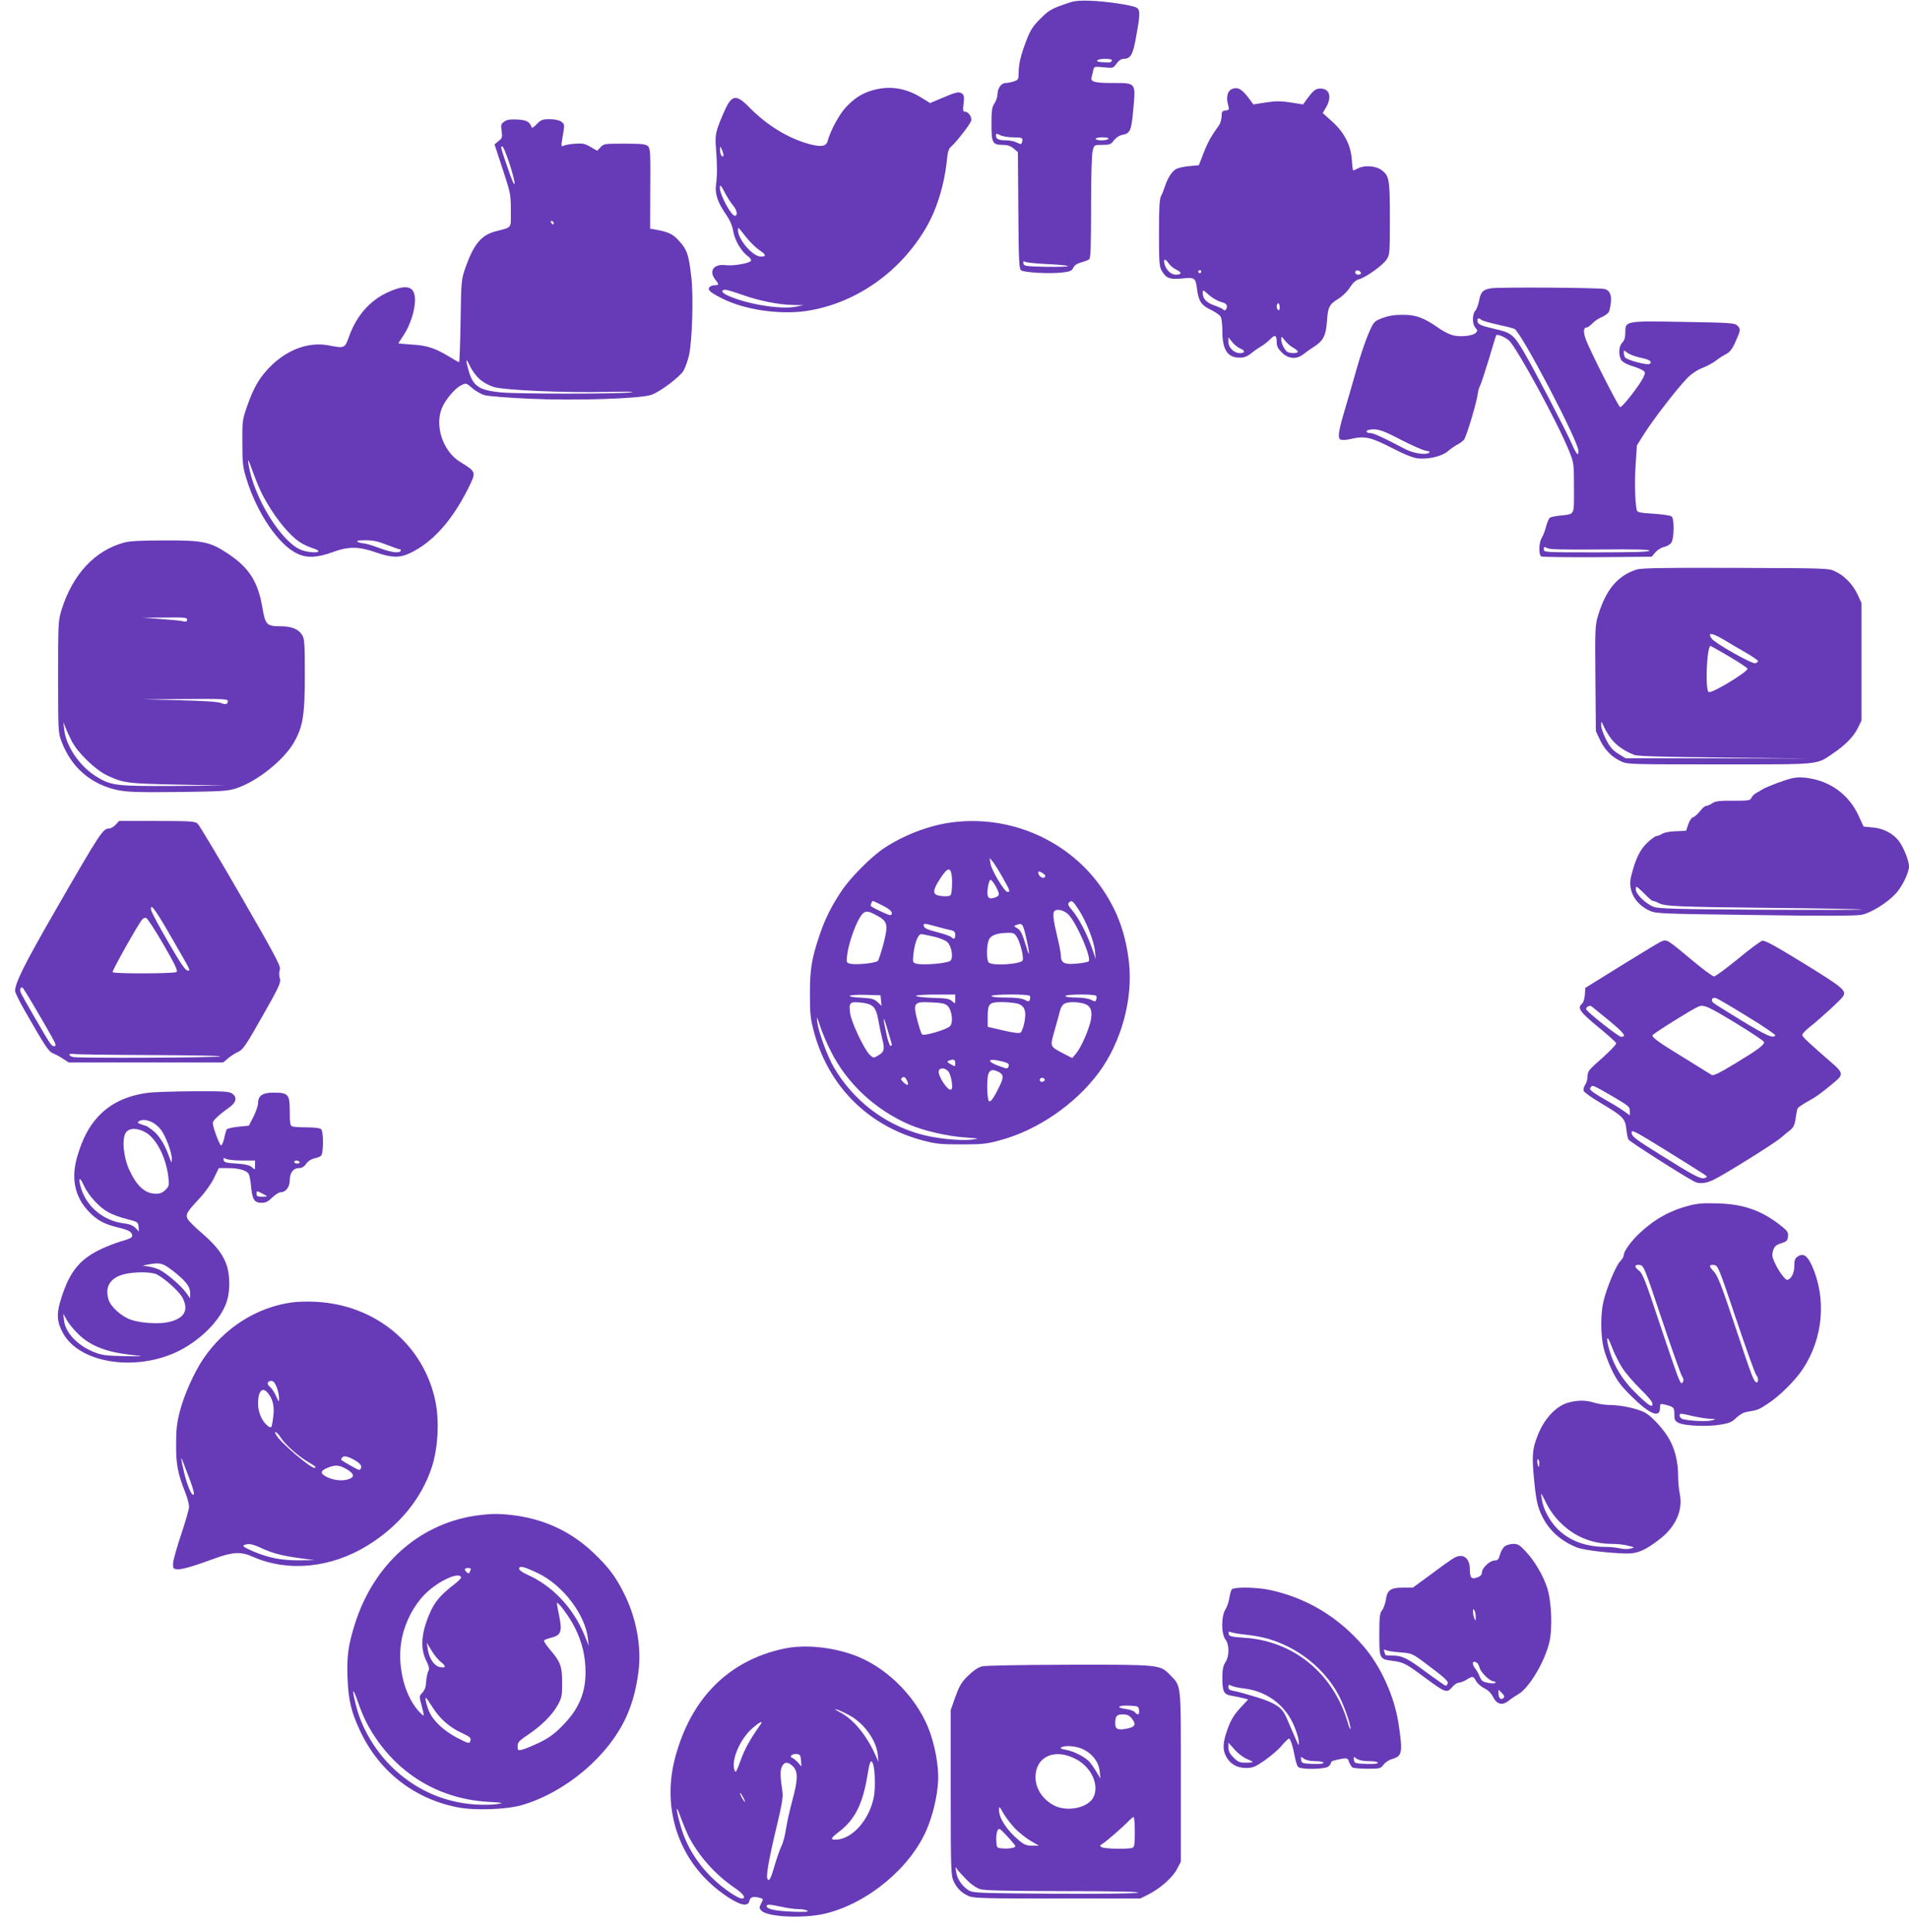
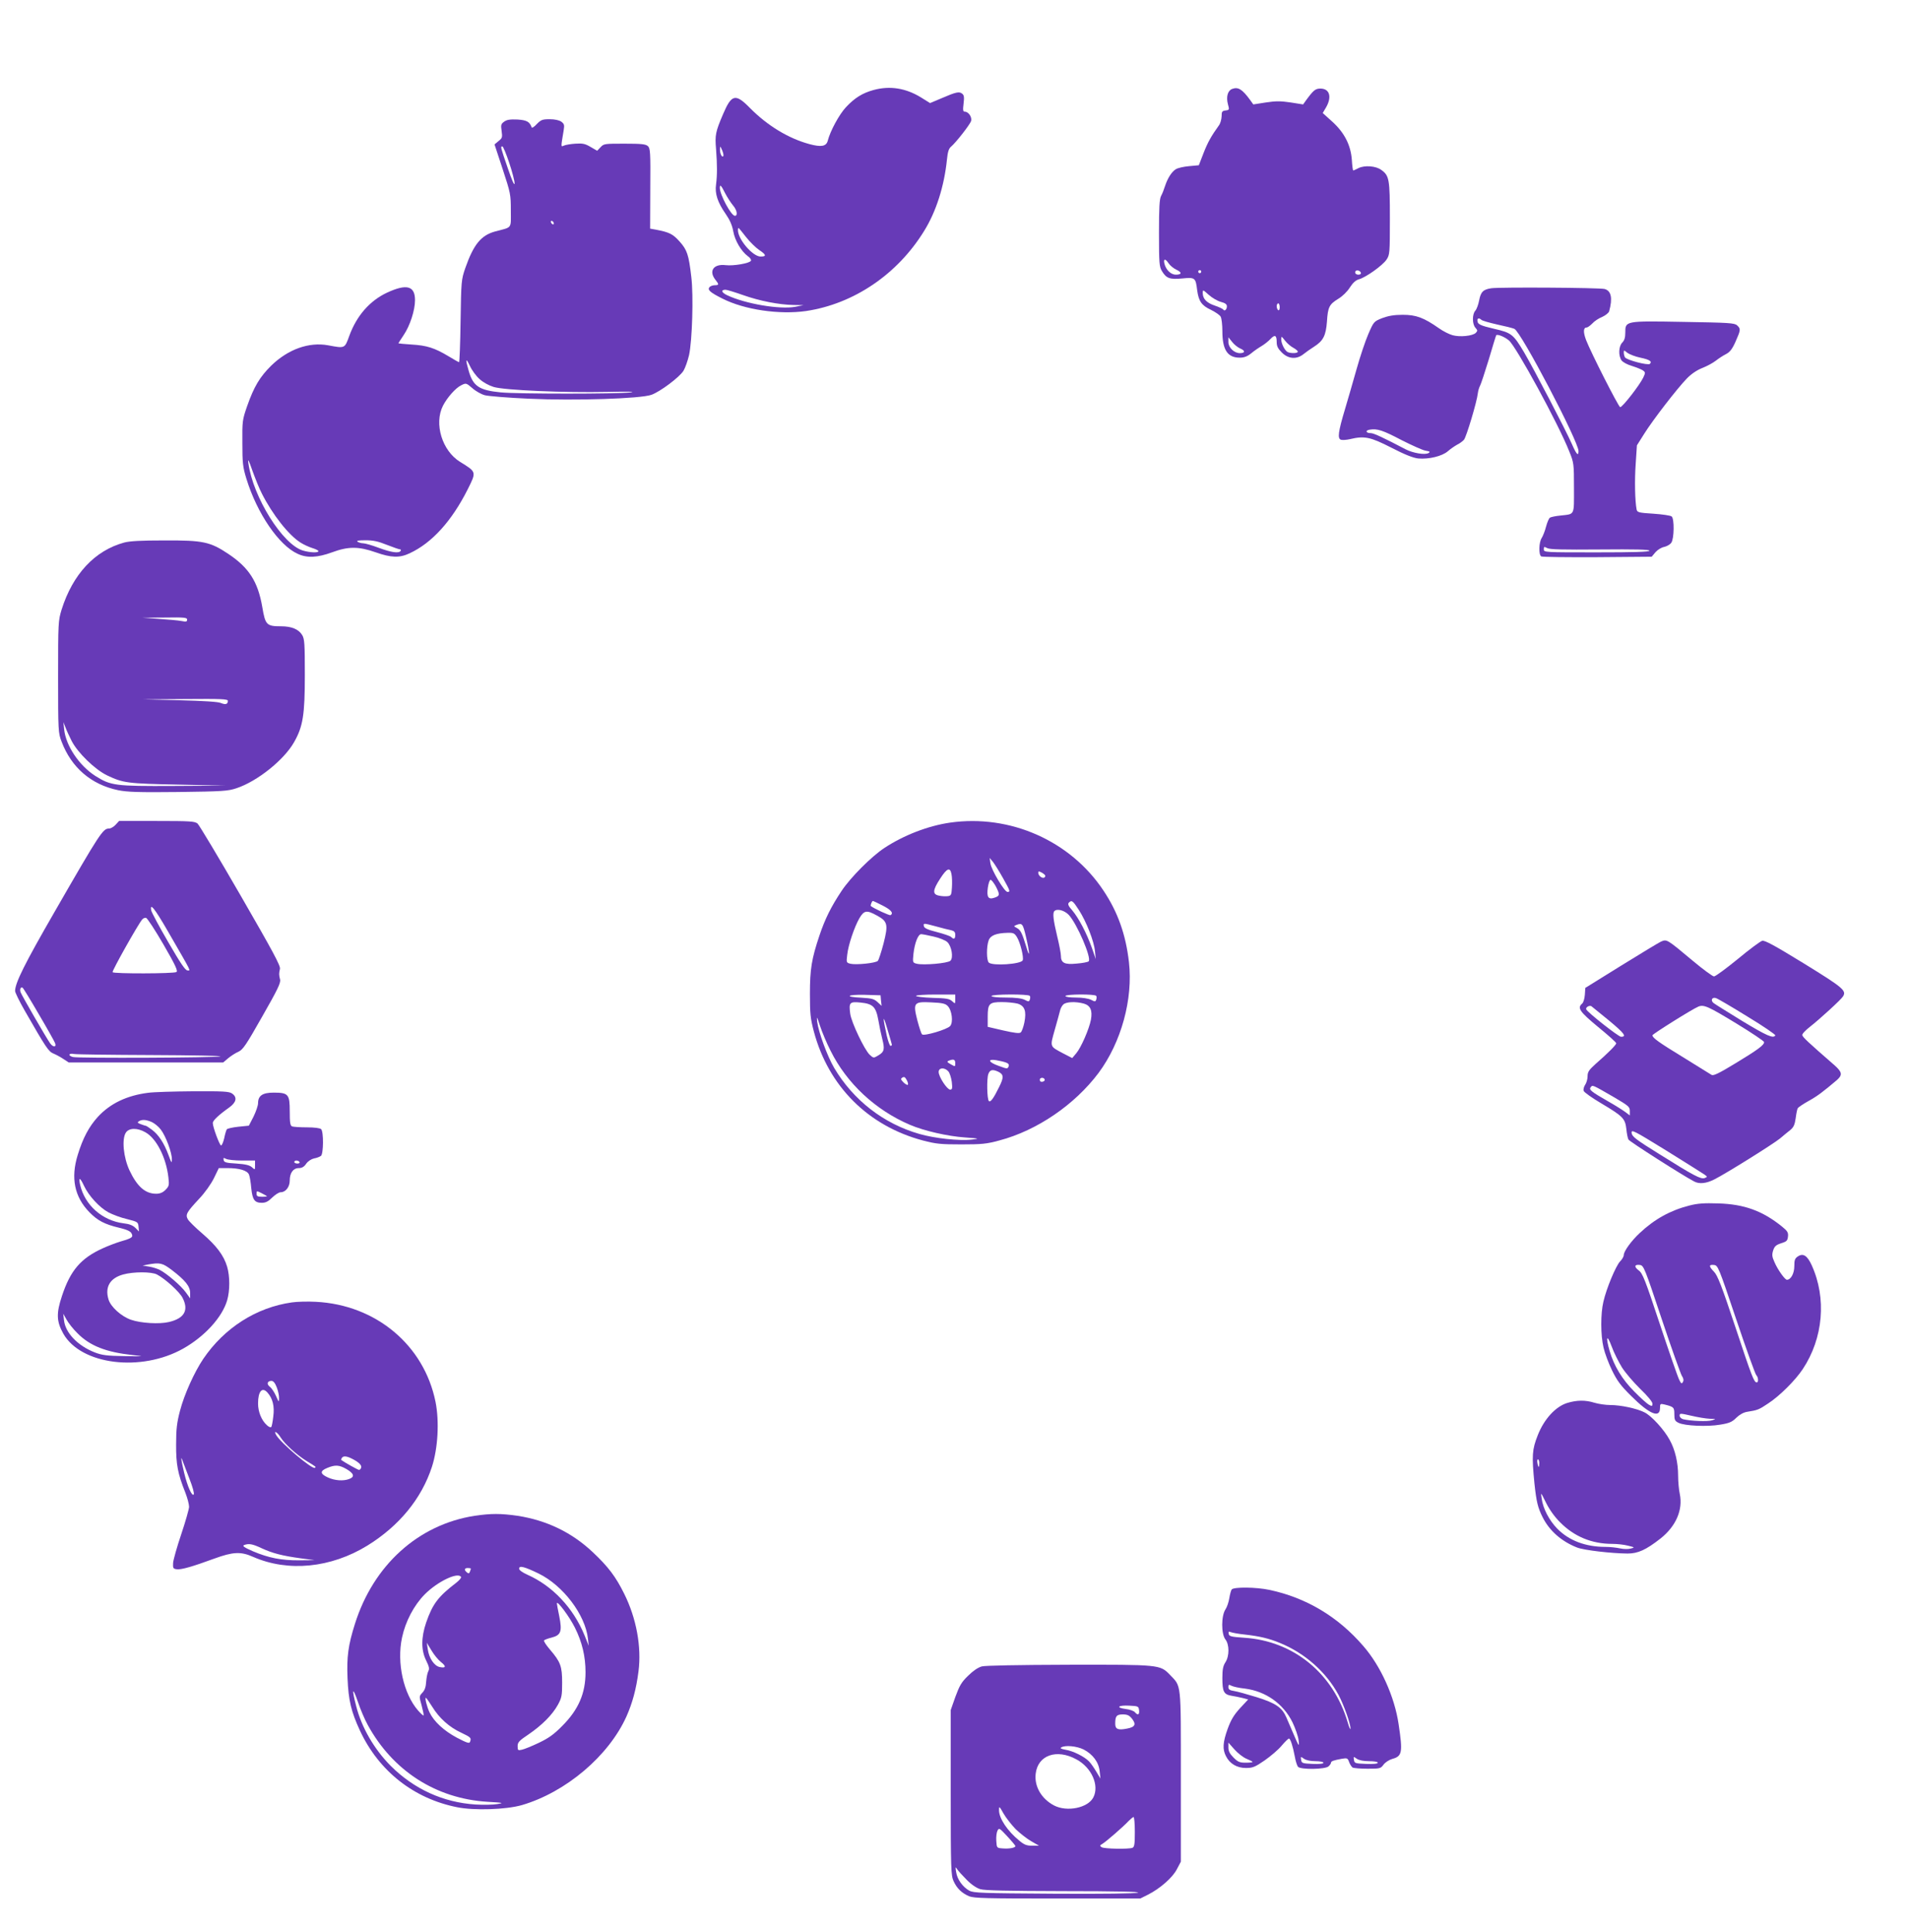
<svg xmlns="http://www.w3.org/2000/svg" version="1.0" width="1265pt" height="1280pt" viewBox="0 0 1265 1280" preserveAspectRatio="xMidYMid meet">
  <g transform="translate(0,1280) scale(0.1,-0.1)" fill="#673ab7" stroke="none">
-     <path d="M7090 12784 c-122 -41 -137 -49 -196 -108 -50 -50 -66 -76 -92 -142 -38 -100 -51 -154 -52 -216 0 -43 -2 -47 -31 -57 -18 -6 -42 -11 -55 -11 -29 0 -54 -35 -54 -75 0 -16 -9 -43 -20 -60 -17 -25 -20 -47 -20 -137 0 -125 7 -138 75 -138 32 0 52 -7 72 -24 l28 -24 3 -385 c2 -330 5 -387 18 -398 18 -15 198 -25 279 -14 46 5 58 11 67 31 8 16 25 28 52 35 23 6 47 16 54 21 9 8 12 90 12 347 0 202 4 351 11 374 10 37 10 37 64 37 49 0 57 3 76 30 14 18 35 32 55 36 54 10 61 27 74 172 16 177 19 172 -140 172 -120 0 -146 8 -136 41 2 8 7 26 10 42 6 27 7 27 70 21 62 -6 63 -6 85 25 14 19 31 31 46 31 47 0 63 28 84 150 27 146 27 176 1 190 -29 16 -203 42 -305 45 -61 3 -104 -1 -135 -11z m278 -386 c-3 -7 -12 -13 -21 -12 -9 0 -30 1 -47 2 -51 3 -33 22 21 22 36 0 49 -4 47 -12z m-657 -508 c63 0 69 -3 62 -30 -5 -18 -7 -18 -34 -5 -15 8 -46 15 -68 15 -52 0 -71 8 -71 30 0 17 2 18 28 4 15 -7 52 -14 83 -14z m634 -10 c-3 -5 -24 -10 -46 -10 -21 0 -39 5 -39 10 0 6 21 10 46 10 27 0 43 -4 39 -10z m-403 -830 c69 -3 130 -9 134 -13 4 -4 -59 -6 -141 -5 -138 3 -150 5 -153 22 -3 15 0 17 14 10 11 -4 76 -11 146 -14z" />
    <path d="M5790 12204 c-74 -20 -126 -52 -184 -114 -45 -48 -105 -159 -121 -223 -10 -37 -43 -43 -121 -22 -140 38 -278 122 -394 239 -96 98 -122 92 -178 -39 -51 -119 -55 -140 -47 -234 8 -105 8 -171 0 -233 -9 -60 10 -119 64 -196 27 -39 43 -75 50 -115 11 -62 53 -132 97 -165 15 -10 24 -24 20 -30 -10 -17 -115 -35 -167 -29 -80 10 -114 -38 -69 -96 26 -32 25 -37 -4 -37 -13 0 -29 -6 -35 -13 -14 -18 5 -35 87 -76 147 -74 376 -107 553 -82 316 47 606 243 783 531 80 129 133 297 151 473 5 50 12 73 27 85 34 29 125 146 133 170 7 26 -17 62 -42 62 -12 0 -13 11 -8 53 5 42 4 56 -9 66 -19 16 -40 12 -137 -30 l-76 -32 -61 38 c-100 61 -204 78 -312 49z m-997 -438 c-8 -13 -23 16 -22 44 1 24 1 24 14 -5 7 -16 11 -34 8 -39z m12 -246 c14 -27 38 -64 53 -82 26 -30 32 -68 12 -68 -25 0 -100 140 -100 185 0 26 9 17 35 -35z m138 -290 c26 -33 65 -71 87 -86 48 -32 51 -44 10 -44 -52 0 -150 114 -150 175 0 8 2 15 3 15 2 0 25 -27 50 -60z m-20 -385 c110 -39 237 -64 336 -66 l66 -1 -55 -11 c-104 -19 -332 20 -452 77 -38 18 -42 36 -10 36 9 0 61 -16 115 -35z" />
    <path d="M8163 12210 c-28 -12 -39 -53 -26 -101 10 -36 9 -38 -16 -41 -23 -3 -26 -8 -26 -39 -1 -20 -8 -47 -18 -60 -51 -71 -74 -112 -102 -184 l-31 -80 -65 -6 c-35 -3 -74 -12 -87 -20 -28 -17 -55 -60 -72 -112 -7 -22 -18 -51 -26 -65 -11 -21 -14 -79 -14 -247 0 -200 2 -223 20 -252 29 -48 52 -56 136 -48 83 8 87 5 97 -78 10 -73 29 -101 91 -130 30 -15 60 -35 65 -46 6 -11 11 -54 11 -96 0 -123 34 -175 115 -175 29 0 50 8 75 28 19 16 51 38 70 49 20 12 46 33 59 47 29 31 41 25 41 -21 0 -27 8 -43 34 -69 43 -43 98 -47 143 -11 15 12 47 35 71 50 61 39 78 74 85 166 6 96 15 114 75 151 27 16 60 48 76 74 20 31 39 49 60 55 46 12 158 92 184 131 21 32 22 41 22 272 0 261 -4 284 -57 322 -36 27 -111 32 -151 12 -17 -9 -33 -16 -35 -16 -2 0 -7 32 -9 70 -7 99 -50 182 -131 255 l-62 56 23 39 c39 69 22 123 -38 123 -33 0 -46 -10 -95 -77 l-20 -28 -82 13 c-67 10 -99 10 -165 0 l-83 -13 -20 28 c-54 74 -81 90 -122 74z m-419 -1155 c9 -14 32 -33 51 -42 39 -18 37 -33 -4 -33 -32 0 -65 32 -75 73 -8 34 6 35 28 2z m216 -55 c0 -5 -4 -10 -10 -10 -5 0 -10 5 -10 10 0 6 5 10 10 10 6 0 10 -4 10 -10z m1058 -7 c2 -8 -5 -13 -17 -13 -12 0 -21 6 -21 16 0 18 31 15 38 -3z m-929 -193 c30 -8 41 -16 41 -30 0 -21 -16 -35 -24 -21 -4 5 -29 17 -56 26 -54 18 -80 45 -80 83 0 24 1 23 39 -11 22 -20 58 -41 80 -47z m391 -36 c0 -14 -4 -23 -10 -19 -5 3 -10 15 -10 26 0 10 5 19 10 19 6 0 10 -12 10 -26z m91 -269 c16 -9 29 -20 29 -25 0 -11 -40 -13 -65 -4 -20 8 -45 56 -45 86 0 22 2 21 26 -10 14 -18 39 -39 55 -47z m-351 -5 c33 -14 31 -30 -4 -30 -38 0 -76 37 -76 73 l0 32 25 -31 c13 -17 38 -37 55 -44z" />
    <path d="M3341 11994 c-21 -15 -23 -22 -17 -62 6 -42 4 -48 -21 -67 l-26 -22 54 -164 c52 -158 54 -168 54 -274 0 -124 12 -108 -105 -139 -93 -26 -142 -86 -197 -243 -26 -76 -27 -85 -31 -350 -2 -150 -7 -273 -10 -273 -3 0 -35 18 -71 40 -92 55 -143 71 -243 77 -49 3 -88 7 -88 8 0 2 16 26 35 55 42 62 75 164 75 231 0 95 -55 110 -185 50 -115 -54 -202 -153 -251 -288 -30 -83 -28 -82 -140 -61 -127 23 -265 -26 -377 -135 -75 -74 -114 -139 -159 -267 -32 -92 -33 -100 -32 -245 0 -133 3 -160 27 -238 70 -228 215 -441 340 -497 62 -29 131 -25 227 10 108 40 176 40 290 0 102 -36 158 -38 225 -6 148 69 278 213 384 423 59 118 59 115 -51 183 -118 73 -173 252 -113 371 28 55 85 119 121 136 32 16 33 16 74 -19 22 -20 60 -41 83 -47 23 -6 155 -17 294 -23 300 -14 739 0 810 26 58 21 185 116 212 159 12 20 28 66 37 104 21 96 30 394 15 517 -17 149 -28 180 -78 236 -44 49 -67 61 -156 78 l-39 7 1 266 c2 243 0 266 -16 281 -15 13 -43 16 -154 16 -131 0 -138 0 -159 -23 l-23 -24 -43 25 c-37 22 -53 25 -101 22 -32 -2 -66 -8 -77 -13 -20 -9 -20 -13 -1 101 6 36 4 43 -16 58 -15 10 -44 16 -77 16 -48 0 -57 -4 -85 -32 -16 -18 -32 -28 -34 -22 -13 37 -32 48 -94 52 -49 2 -70 -1 -88 -14z m33 -272 c20 -59 36 -121 36 -137 -1 -19 -17 18 -45 100 -48 140 -50 145 -36 145 5 0 25 -48 45 -108z m296 -403 c0 -6 -4 -7 -10 -4 -5 3 -10 11 -10 16 0 6 5 7 10 4 6 -3 10 -11 10 -16z m-492 -1031 c24 -22 63 -43 93 -52 72 -22 472 -39 754 -33 128 3 193 2 155 -3 -94 -11 -748 -11 -862 0 -143 14 -183 41 -212 142 -23 79 -20 92 8 33 12 -27 41 -67 64 -87z m-1443 -758 c70 -139 178 -276 256 -325 20 -13 55 -29 77 -36 23 -7 42 -16 42 -21 0 -12 -56 -10 -103 4 -134 40 -330 353 -361 578 -5 35 2 23 27 -50 19 -52 46 -120 62 -150z m828 -340 c42 -16 80 -30 87 -30 6 0 8 -4 5 -10 -11 -18 -62 -11 -145 20 -45 17 -91 30 -103 30 -12 0 -29 5 -37 10 -11 7 5 10 52 10 51 0 84 -7 141 -30z" />
    <path d="M9882 10890 c-54 -8 -70 -24 -81 -83 -5 -26 -16 -56 -25 -66 -21 -23 -21 -89 1 -113 15 -17 15 -20 2 -34 -21 -20 -105 -29 -154 -15 -22 6 -62 26 -90 46 -101 71 -152 89 -240 89 -58 0 -96 -7 -136 -22 -55 -22 -56 -23 -92 -106 -20 -46 -55 -151 -78 -233 -23 -81 -57 -200 -76 -263 -46 -153 -51 -196 -27 -204 11 -3 37 -1 59 4 96 23 135 15 274 -56 91 -47 145 -68 179 -72 71 -6 157 15 195 47 18 16 46 35 62 44 17 8 37 23 46 33 16 19 86 252 92 309 2 17 9 39 15 50 6 11 32 90 58 175 25 85 47 157 49 159 9 8 56 -11 84 -35 48 -40 329 -555 400 -736 30 -74 31 -81 31 -241 0 -186 7 -172 -88 -183 -33 -3 -65 -10 -71 -14 -7 -4 -18 -30 -26 -59 -7 -29 -21 -63 -29 -76 -19 -29 -21 -111 -3 -122 6 -4 174 -6 372 -5 l360 3 25 30 c14 16 40 32 58 35 18 4 39 16 47 28 19 27 21 159 2 174 -7 6 -61 14 -120 18 -98 6 -108 9 -112 28 -11 57 -14 194 -6 303 l8 122 48 76 c56 90 218 300 283 367 29 30 66 55 101 69 31 12 72 34 91 49 19 15 50 35 68 44 25 13 41 33 63 83 34 77 35 84 10 107 -17 16 -55 18 -355 23 -389 7 -386 7 -386 -72 0 -32 -6 -51 -20 -65 -24 -24 -27 -86 -5 -118 9 -12 38 -28 69 -37 29 -9 61 -22 72 -29 18 -13 18 -16 3 -48 -25 -52 -140 -199 -153 -196 -12 4 -194 362 -226 445 -20 53 -18 83 4 83 7 0 23 12 37 26 13 15 43 35 66 44 22 10 43 27 46 37 24 87 14 136 -30 148 -35 9 -693 13 -751 5z m-66 -209 c5 -6 52 -19 104 -31 52 -11 104 -24 115 -29 44 -19 425 -746 425 -810 0 -37 -14 -22 -44 47 -38 87 -250 494 -317 608 -71 119 -83 129 -197 155 -94 22 -112 30 -112 57 0 14 12 16 26 3z m1054 -251 c62 -13 79 -25 63 -41 -12 -12 -153 25 -165 43 -4 7 -8 21 -8 31 0 18 1 18 24 -1 14 -10 52 -25 86 -32z m-1583 -546 c67 -34 138 -66 158 -70 31 -5 34 -8 21 -16 -24 -14 -104 0 -152 25 -143 75 -211 107 -230 107 -34 0 -39 18 -7 23 50 8 86 -4 210 -69z m1316 -725 c232 2 327 0 327 -8 0 -8 -103 -11 -350 -11 -345 0 -350 0 -350 20 0 18 2 19 23 8 17 -9 102 -11 350 -9z" />
    <path d="M823 9205 c-195 -53 -341 -210 -415 -445 -22 -73 -23 -85 -23 -445 0 -359 1 -372 23 -429 65 -172 196 -285 375 -322 58 -12 136 -15 397 -12 298 4 330 6 387 25 139 46 315 188 381 304 60 105 72 182 72 447 0 203 -2 238 -17 263 -23 39 -70 59 -140 59 -97 0 -105 9 -125 128 -29 168 -88 260 -224 351 -121 81 -167 91 -423 90 -152 0 -231 -4 -268 -14z m417 -511 c0 -14 -7 -15 -37 -9 -21 4 -87 10 -148 14 l-110 8 148 1 c130 2 147 0 147 -14z m270 -538 c0 -23 -16 -27 -47 -14 -18 8 -117 14 -273 18 l-245 6 283 2 c240 2 282 0 282 -12z m-1035 -266 c40 -78 154 -189 235 -228 108 -51 134 -54 470 -61 l315 -7 -347 -2 c-385 -2 -414 2 -517 67 -107 69 -195 200 -206 309 l-5 47 14 -35 c7 -20 26 -60 41 -90z" />
-     <path d="M10845 9026 c-125 -40 -203 -132 -255 -303 -20 -67 -21 -86 -18 -419 l3 -349 26 -55 c31 -67 79 -116 139 -144 44 -21 57 -21 655 -21 682 0 638 -4 752 73 82 56 136 111 164 168 l24 49 0 390 0 390 -26 56 c-32 68 -87 124 -148 153 -45 21 -57 21 -661 23 -476 2 -624 -1 -655 -11z m728 -553 c42 -25 77 -49 77 -53 0 -5 -8 -11 -18 -15 -22 -6 -269 133 -290 164 -29 42 0 39 76 -5 42 -26 112 -66 155 -91z m-113 -24 c66 -39 120 -75 120 -80 0 -22 -234 -164 -257 -155 -25 10 -13 306 12 306 2 0 58 -32 125 -71z m-779 -550 c32 -40 92 -81 151 -102 23 -8 206 -13 598 -17 l565 -6 -611 1 -611 0 -49 30 c-38 24 -56 45 -81 94 -18 34 -33 77 -33 94 0 32 0 32 20 -12 11 -23 34 -61 51 -82z" />
-     <path d="M11875 7643 c-41 -8 -171 -57 -195 -73 -14 -9 -34 -20 -45 -26 -11 -6 -24 -20 -29 -30 -8 -18 -19 -20 -120 -20 -90 1 -117 -2 -139 -16 -14 -10 -33 -18 -41 -18 -8 0 -27 -16 -41 -35 -15 -19 -35 -37 -45 -40 -11 -3 -25 -24 -33 -48 l-14 -42 -68 -3 c-40 -1 -78 -8 -91 -17 -13 -8 -30 -15 -38 -15 -7 0 -35 -20 -61 -45 -47 -44 -77 -105 -106 -220 -24 -93 24 -184 121 -229 43 -20 71 -21 695 -29 452 -7 667 -6 708 1 65 12 174 80 232 144 40 44 85 137 85 177 0 37 -36 127 -67 168 -39 51 -103 84 -173 90 l-61 6 -34 74 c-58 126 -168 213 -303 242 -53 11 -99 13 -137 4z m-963 -780 c18 -18 36 -33 42 -33 6 0 23 -6 38 -14 41 -22 125 -25 758 -32 322 -3 587 -8 590 -11 3 -2 -299 -3 -670 -1 -559 3 -681 7 -712 19 -52 20 -118 84 -118 114 0 24 1 24 20 8 12 -10 35 -33 52 -50z" />
    <path d="M766 7335 c-13 -14 -32 -25 -43 -25 -41 0 -58 -25 -363 -555 -196 -340 -259 -466 -260 -521 0 -11 29 -70 64 -131 141 -246 158 -271 190 -284 17 -7 47 -23 66 -36 l35 -23 512 0 512 0 33 28 c18 15 49 35 68 43 30 14 51 45 158 234 101 177 123 222 118 244 -8 32 -8 40 -1 71 5 20 -47 116 -260 485 -146 253 -275 468 -286 478 -19 15 -48 17 -271 17 l-249 0 -23 -25z m346 -705 c165 -286 152 -260 130 -260 -14 0 -46 47 -127 187 -60 103 -111 198 -113 211 -10 54 24 11 110 -138z m-29 -88 c80 -138 97 -176 86 -183 -18 -11 -416 -12 -423 -1 -5 8 168 316 196 349 6 8 18 13 26 11 8 -2 60 -81 115 -176z m-825 -464 c56 -95 104 -181 107 -190 11 -28 -13 -29 -33 -1 -26 37 -186 314 -195 337 -8 20 0 39 13 31 4 -2 53 -82 108 -177z m746 -269 c264 -1 470 -5 456 -9 -29 -9 -944 -13 -977 -4 -35 10 -28 27 8 20 17 -3 248 -6 513 -7z" />
    <path d="M6295 7349 c-145 -21 -306 -83 -435 -168 -85 -56 -223 -194 -283 -284 -70 -105 -110 -186 -147 -296 -52 -155 -63 -223 -63 -386 0 -131 3 -163 26 -250 97 -363 359 -625 722 -722 88 -23 119 -26 255 -26 135 0 168 3 252 26 250 66 500 237 658 448 150 202 229 489 201 734 -21 183 -74 332 -169 474 -219 330 -619 507 -1017 450z m350 -365 c50 -89 51 -94 31 -94 -20 0 -107 146 -113 189 l-5 36 21 -25 c11 -14 41 -61 66 -106z m-340 24 c4 -18 5 -58 3 -88 -3 -49 -5 -55 -27 -58 -13 -2 -39 -1 -57 3 -46 8 -45 35 6 113 45 70 66 78 75 30z m620 -7 c3 -5 1 -13 -5 -16 -14 -8 -40 13 -40 32 0 10 4 11 19 3 11 -5 22 -14 26 -19z m-327 -73 c29 -56 28 -64 -7 -76 -42 -15 -54 3 -45 67 4 28 12 51 18 51 6 0 21 -19 34 -42z m-748 -129 c55 -28 73 -50 51 -63 -6 -4 -108 43 -130 60 -5 4 7 34 13 34 3 0 33 -14 66 -31z m1300 -30 c49 -77 100 -206 106 -273 l5 -51 -26 75 c-34 96 -87 197 -130 248 -26 29 -31 42 -22 51 19 19 26 13 67 -50z m-68 -31 c55 -59 153 -287 132 -308 -5 -5 -41 -12 -80 -15 -80 -8 -104 4 -104 53 0 15 -11 73 -25 130 -25 104 -31 153 -18 165 18 18 66 5 95 -25z m-1272 -4 c72 -39 77 -59 45 -185 -15 -57 -32 -109 -38 -116 -15 -15 -144 -28 -182 -19 -27 7 -27 9 -21 59 7 66 48 186 81 243 31 52 48 55 115 18z m394 -73 c39 -11 83 -22 99 -25 20 -5 27 -12 27 -31 0 -27 -9 -32 -27 -14 -7 7 -49 21 -95 33 -60 15 -84 26 -86 39 -4 21 -4 21 82 -2z m595 -70 c25 -107 26 -149 2 -66 -28 92 -38 113 -63 126 -22 12 -22 12 -3 20 39 15 43 9 64 -80z m-60 -1 c22 -36 46 -133 38 -153 -10 -26 -201 -39 -225 -15 -15 15 -16 104 -1 146 12 34 50 49 127 51 37 1 45 -3 61 -29z m-552 4 c37 -8 78 -25 90 -36 29 -27 42 -104 21 -124 -17 -17 -178 -31 -223 -20 -27 7 -28 8 -22 66 8 72 31 130 51 130 8 0 45 -7 83 -16z m-349 -424 l4 -35 -27 25 c-23 21 -38 25 -106 29 -118 5 -97 22 24 19 l102 -3 3 -35z m492 8 c0 -31 0 -31 -21 -12 -17 16 -40 20 -130 22 -60 2 -109 8 -109 13 0 5 58 9 130 9 l130 0 0 -32z m494 23 c4 -5 3 -16 0 -25 -5 -14 -9 -14 -34 -1 -20 10 -60 15 -125 15 -57 0 -95 4 -95 10 0 13 247 14 254 1z m440 0 c4 -5 3 -16 0 -25 -5 -14 -9 -14 -34 -1 -18 9 -57 15 -100 15 -40 0 -70 4 -70 10 0 13 197 14 204 1z m-1479 -71 c16 -15 27 -42 35 -88 6 -37 18 -93 26 -125 18 -70 14 -87 -27 -111 -30 -18 -31 -18 -56 5 -35 33 -121 214 -129 271 -10 75 -4 82 67 75 43 -4 68 -12 84 -27z m495 4 c28 -28 38 -109 16 -133 -21 -23 -173 -68 -186 -55 -6 6 -19 47 -31 92 -30 118 -24 126 92 120 72 -3 94 -8 109 -24z m462 16 c48 -14 61 -49 46 -125 -6 -30 -17 -60 -24 -66 -10 -8 -40 -4 -116 13 l-103 24 0 66 c0 88 10 98 94 98 36 0 82 -5 103 -10z m440 0 c44 -13 58 -45 47 -107 -12 -62 -65 -184 -97 -222 l-27 -32 -60 31 c-90 48 -88 41 -56 155 16 55 31 112 35 127 3 15 13 34 22 42 18 18 81 21 136 6z m-1272 -272 c0 -5 -4 -8 -9 -8 -5 0 -16 30 -25 68 -28 126 -26 147 3 47 17 -55 30 -103 31 -107z m-406 -41 c107 -215 296 -392 525 -490 93 -40 249 -76 366 -84 96 -7 98 -8 45 -14 -81 -10 -247 8 -347 37 -238 68 -439 224 -566 439 -45 77 -103 235 -112 305 -4 40 -2 36 19 -28 13 -40 44 -114 70 -165z m826 -82 c0 -24 0 -24 -30 -7 -25 14 -27 18 -12 24 31 12 42 8 42 -17z m337 4 c15 -5 21 -14 17 -24 -8 -19 -8 -19 -68 3 -66 23 -75 47 -15 37 24 -4 54 -11 66 -16z m-383 -58 c9 -10 19 -41 23 -70 5 -43 3 -51 -11 -51 -20 0 -76 85 -76 117 0 29 39 32 64 4z m330 -2 c38 -18 39 -38 6 -103 -36 -74 -57 -102 -67 -92 -13 12 -15 149 -4 179 11 29 27 33 65 16z m-598 -87 c-4 -3 -17 4 -29 16 -19 19 -20 24 -7 32 11 7 18 3 28 -16 8 -14 11 -28 8 -32z m907 33 c1 -5 -6 -11 -15 -13 -11 -2 -18 3 -18 13 0 17 30 18 33 0z" />
    <path d="M11005 6560 c-11 -5 -128 -75 -260 -157 l-240 -149 -3 -46 c-2 -26 -10 -52 -18 -58 -34 -29 -16 -54 106 -155 66 -54 120 -102 120 -108 0 -10 -53 -64 -138 -138 -43 -39 -52 -52 -52 -81 0 -18 -7 -44 -16 -56 -8 -12 -13 -30 -10 -40 3 -10 57 -48 120 -85 141 -84 155 -99 163 -168 3 -30 9 -61 14 -70 7 -13 359 -238 436 -278 34 -18 80 -13 133 14 78 39 391 235 435 271 22 19 53 44 68 56 22 18 30 35 36 78 4 31 10 61 14 67 4 6 36 28 72 48 58 32 96 61 188 139 37 33 34 52 -15 96 -178 155 -213 188 -215 201 -2 8 21 32 49 54 62 48 210 183 221 203 24 38 0 58 -258 217 -194 119 -261 156 -278 151 -12 -3 -85 -57 -162 -121 -77 -63 -148 -115 -157 -115 -9 0 -72 46 -140 103 -175 146 -172 145 -213 127z m573 -495 c106 -64 189 -121 186 -126 -13 -22 -57 -2 -218 95 -94 58 -180 111 -190 119 -22 16 -13 41 13 34 10 -2 104 -57 209 -122z m-915 -28 c101 -84 118 -107 79 -107 -17 0 -224 163 -231 182 -5 13 20 28 34 21 5 -4 58 -47 118 -96z m845 -20 c100 -61 182 -116 182 -122 0 -20 -42 -51 -189 -140 -115 -70 -148 -85 -160 -77 -9 6 -92 57 -184 114 -167 102 -207 131 -207 148 0 8 263 173 304 190 36 15 65 2 254 -113z m-810 -489 c93 -55 102 -62 102 -89 l0 -30 -32 24 c-18 13 -67 44 -108 67 -117 67 -133 80 -119 96 13 16 8 18 157 -68z m597 -511 c20 -15 20 -15 1 -23 -25 -9 -70 14 -301 159 -155 96 -180 116 -183 139 -3 26 11 19 230 -116 128 -80 242 -151 253 -159z" />
    <path d="M982 5559 c-142 -18 -252 -71 -334 -160 -58 -64 -99 -140 -133 -252 -47 -152 -22 -277 77 -379 55 -56 100 -80 196 -103 51 -12 76 -23 83 -37 14 -25 5 -32 -71 -54 -30 -9 -83 -29 -118 -45 -146 -66 -215 -146 -271 -315 -39 -117 -37 -170 9 -252 118 -206 515 -255 794 -98 142 80 258 207 291 319 19 65 19 159 0 224 -22 74 -70 138 -165 220 -47 40 -90 83 -96 95 -16 30 -7 46 75 134 39 41 80 99 99 138 l32 66 58 0 c78 0 131 -16 142 -43 5 -12 12 -52 15 -90 8 -77 22 -97 70 -97 26 0 43 9 69 35 20 19 44 35 56 35 33 0 60 35 60 78 0 50 23 82 60 82 20 0 35 8 49 29 12 17 34 31 52 35 18 3 38 11 46 17 17 15 18 160 1 177 -7 7 -44 12 -94 12 -45 0 -89 3 -98 6 -13 5 -16 24 -16 100 0 113 -9 124 -107 124 -73 0 -103 -20 -103 -70 0 -16 -14 -56 -30 -89 l-31 -60 -70 -7 c-38 -4 -72 -12 -76 -17 -4 -6 -12 -32 -17 -58 -6 -26 -15 -48 -21 -49 -9 -1 -55 121 -55 149 0 16 39 53 108 102 48 34 56 68 20 93 -19 14 -60 16 -258 15 -129 -1 -263 -5 -298 -10z m22 -193 c18 -8 46 -30 61 -50 34 -44 75 -155 74 -199 0 -28 -3 -24 -23 31 -29 78 -65 133 -109 166 -19 14 -37 26 -40 26 -3 0 -18 5 -34 11 -22 8 -24 12 -13 19 21 13 45 12 84 -4z m-40 -69 c73 -41 137 -167 152 -299 6 -52 4 -58 -19 -82 -18 -18 -37 -26 -62 -26 -72 0 -126 47 -177 155 -40 86 -52 207 -24 250 21 32 76 33 130 2z m640 -187 l86 0 0 -32 c0 -31 0 -31 -21 -12 -15 13 -42 20 -102 24 -69 4 -82 8 -85 23 -3 16 -1 17 16 8 12 -6 59 -11 106 -11z m381 -10 c3 -5 -3 -10 -14 -10 -12 0 -21 5 -21 10 0 6 6 10 14 10 8 0 18 -4 21 -10z m-1428 -158 c31 -66 102 -143 161 -175 28 -15 84 -36 124 -45 70 -18 73 -19 76 -50 l3 -32 -24 24 c-16 16 -40 26 -78 30 -142 18 -257 121 -288 255 -12 54 -1 51 26 -7z m1212 -68 c2 -2 -12 -4 -32 -4 -30 0 -37 4 -37 20 0 20 1 20 33 4 17 -9 34 -18 36 -20z m-631 -489 c88 -67 122 -108 122 -152 l0 -36 -29 40 c-31 43 -126 125 -172 148 -15 8 -46 18 -70 22 l-44 7 35 7 c79 14 96 11 158 -36z m-98 -30 c54 -28 150 -115 170 -155 42 -82 12 -136 -91 -160 -63 -15 -185 -8 -251 15 -64 22 -135 86 -149 135 -25 82 10 141 97 165 68 19 188 19 224 0z m-526 -390 c82 -83 189 -125 366 -144 81 -9 79 -9 -55 -7 -117 2 -149 6 -198 25 -112 44 -195 130 -203 214 l-5 42 22 -39 c12 -22 44 -63 73 -91z" />
    <path d="M11195 4812 c-126 -32 -231 -90 -329 -182 -56 -52 -106 -121 -106 -146 0 -10 -11 -29 -25 -43 -28 -30 -90 -178 -110 -266 -19 -79 -19 -223 1 -305 8 -36 33 -103 56 -150 33 -68 57 -101 127 -170 120 -120 191 -150 191 -80 0 28 2 30 28 24 64 -16 67 -19 67 -65 0 -38 4 -45 28 -57 41 -20 190 -27 276 -12 62 10 79 18 107 46 22 21 47 35 71 39 70 11 78 14 139 55 76 49 181 154 230 228 136 205 159 470 59 689 -29 63 -56 81 -91 58 -20 -13 -24 -24 -24 -65 0 -48 -23 -90 -49 -90 -13 0 -60 65 -82 116 -17 37 -18 50 -9 79 9 27 19 36 53 47 36 11 42 17 45 44 3 27 -3 37 -40 67 -129 104 -250 148 -423 153 -92 3 -136 0 -190 -14z m-184 -751 c65 -195 126 -365 134 -378 11 -16 13 -29 7 -40 -8 -14 -12 -12 -24 13 -9 16 -66 181 -128 367 -98 296 -115 340 -141 359 -32 24 -29 41 8 36 25 -3 32 -21 144 -357z m494 -3 c66 -196 126 -363 133 -370 14 -14 16 -48 3 -48 -18 0 -31 34 -141 365 -91 274 -119 345 -142 368 -35 36 -36 49 0 45 26 -3 30 -12 147 -360z m-757 -319 c23 -36 78 -100 122 -143 48 -46 80 -85 80 -97 0 -17 -3 -18 -22 -8 -13 7 -57 46 -98 88 -80 80 -135 170 -164 270 -27 93 -18 114 13 31 15 -42 47 -105 69 -141z m582 -340 c43 -1 44 -1 15 -10 -29 -10 -142 -5 -192 7 -13 4 -23 14 -23 24 0 16 4 16 78 -1 42 -10 97 -19 122 -20z" />
    <path d="M1934 4170 c-235 -33 -447 -168 -587 -374 -59 -88 -125 -233 -154 -343 -21 -80 -26 -122 -26 -223 -1 -133 11 -195 61 -320 14 -36 25 -78 25 -95 -1 -16 -24 -98 -52 -181 -28 -83 -52 -168 -54 -190 -2 -35 1 -39 23 -42 28 -5 105 17 249 70 126 46 177 48 258 12 232 -102 516 -74 758 75 210 130 358 310 427 521 40 124 50 300 24 431 -76 376 -395 643 -793 663 -54 3 -125 1 -159 -4z m-100 -563 c9 -23 16 -56 15 -72 0 -28 -1 -28 -20 15 -11 25 -29 52 -41 61 -23 18 -17 39 11 39 12 0 24 -14 35 -43z m-62 -34 c35 -39 48 -91 39 -158 -4 -36 -10 -68 -14 -71 -4 -4 -16 1 -28 12 -36 32 -59 89 -59 144 0 81 27 112 62 73z m87 -297 c28 -44 104 -114 171 -156 69 -42 64 -39 57 -46 -15 -15 -231 168 -258 219 -18 32 9 18 30 -17z m474 -142 c46 -23 66 -44 60 -60 -3 -8 -9 -14 -14 -14 -7 0 -96 50 -118 66 -1 2 0 7 4 13 9 15 31 14 68 -5z m-1076 -137 c19 -48 31 -92 27 -99 -11 -17 -42 52 -64 144 -21 89 -25 122 -8 73 6 -16 26 -69 45 -118z m1040 68 c49 -29 55 -51 17 -65 -39 -15 -95 -11 -141 10 -53 24 -54 43 -5 63 53 22 79 21 129 -8z m-563 -524 c71 -33 136 -50 261 -67 l90 -12 -100 -1 c-120 -1 -205 16 -309 60 -57 25 -72 35 -59 41 32 12 55 8 117 -21z" />
    <path d="M10386 3504 c-78 -24 -154 -107 -196 -214 -38 -96 -40 -135 -22 -320 13 -121 22 -160 55 -225 45 -89 125 -159 227 -199 45 -18 226 -39 335 -40 69 0 122 24 219 100 102 81 149 190 127 295 -6 27 -11 83 -11 122 0 85 -20 172 -56 236 -36 67 -120 159 -166 182 -51 26 -157 49 -228 49 -30 0 -77 7 -104 15 -61 19 -116 18 -180 -1z m-186 -399 c0 -14 -2 -25 -4 -25 -2 0 -6 11 -8 25 -3 14 -1 25 3 25 5 0 9 -11 9 -25z m139 -393 c93 -94 210 -142 344 -142 32 0 79 -5 105 -12 46 -11 46 -12 18 -19 -17 -5 -48 -4 -70 1 -23 5 -66 10 -97 10 -133 0 -243 42 -321 122 -52 54 -93 131 -102 198 -7 45 -7 45 29 -28 23 -46 58 -95 94 -130z" />
    <path d="M3145 2756 c-373 -58 -670 -326 -793 -716 -45 -142 -55 -219 -49 -361 6 -146 24 -221 83 -348 125 -267 356 -449 643 -506 114 -23 324 -16 429 14 291 85 575 325 693 587 40 90 65 182 80 299 21 162 -14 353 -95 515 -56 113 -105 178 -208 275 -139 131 -305 211 -498 241 -112 16 -176 16 -285 0z m423 -382 c163 -79 310 -273 328 -432 l5 -47 -28 70 c-75 182 -212 327 -379 401 -33 15 -54 30 -54 40 0 22 35 13 128 -32z m-448 32 c0 -2 -3 -12 -6 -20 -5 -13 -9 -14 -20 -5 -20 16 -17 29 6 29 11 0 20 -2 20 -4z m-65 -55 c3 -6 -11 -22 -31 -38 -120 -92 -157 -140 -200 -264 -34 -100 -34 -184 0 -252 20 -41 23 -55 14 -71 -6 -12 -12 -43 -14 -69 -2 -35 -9 -56 -25 -73 -22 -24 -22 -24 -5 -85 9 -34 15 -63 13 -66 -3 -2 -18 12 -36 32 -97 111 -143 316 -107 484 23 108 79 214 151 287 85 85 219 149 240 115z m755 -337 c47 -94 70 -189 70 -295 0 -140 -47 -248 -155 -356 -56 -57 -91 -81 -156 -112 -46 -22 -96 -42 -111 -45 -26 -6 -28 -4 -28 24 0 25 10 36 73 78 89 61 157 129 194 196 25 46 28 60 28 146 0 109 -10 137 -81 220 -24 28 -42 55 -39 60 2 4 25 13 50 19 62 16 71 40 51 141 -9 43 -16 81 -16 86 1 22 84 -89 120 -162z m-888 -227 c37 -29 33 -42 -9 -33 -36 8 -70 59 -78 116 l-7 45 31 -51 c17 -29 45 -63 63 -77z m-485 -417 c166 -304 452 -488 793 -509 106 -6 111 -8 66 -15 -27 -5 -93 -6 -145 -3 -215 14 -407 102 -562 256 -109 110 -193 254 -229 397 -30 115 -24 131 11 29 16 -49 46 -119 66 -155z m427 121 c46 -75 113 -136 194 -173 63 -30 67 -34 56 -61 -4 -11 -22 -5 -87 29 -86 46 -152 107 -181 168 -17 36 -32 96 -24 96 3 0 22 -27 42 -59z" />
-     <path d="M9973 2555 c-13 -9 -27 -34 -33 -55 -9 -33 -15 -40 -36 -40 -31 0 -84 -50 -84 -79 0 -14 -9 -25 -27 -32 -42 -16 -53 -5 -53 51 0 76 -44 110 -103 78 -12 -6 -79 -53 -148 -105 l-127 -93 -64 0 c-82 0 -105 -15 -114 -78 -4 -26 -15 -58 -25 -71 -16 -20 -19 -42 -19 -162 0 -160 1 -163 87 -174 72 -9 90 -18 216 -112 134 -99 145 -103 178 -64 14 17 34 31 45 31 10 0 34 9 52 20 42 26 44 25 64 -10 9 -16 34 -37 54 -47 25 -12 45 -32 58 -58 26 -50 62 -58 105 -23 16 13 42 30 59 40 70 38 172 204 207 339 24 91 17 277 -13 369 -27 82 -84 179 -143 241 -37 40 -51 49 -80 49 -19 0 -44 -7 -56 -15z m-194 -470 c0 -26 -2 -27 -9 -10 -5 11 -9 31 -9 45 -1 20 1 22 9 10 5 -8 9 -28 9 -45z m-498 -234 c73 -6 78 -8 155 -65 138 -103 163 -126 157 -141 -3 -8 -9 -15 -13 -15 -4 0 -61 40 -127 88 -128 96 -162 112 -229 112 -24 0 -44 2 -44 4 0 2 -3 12 -7 22 -5 14 -3 16 13 9 10 -5 53 -11 95 -14z m506 -69 c6 -4 14 -19 18 -34 8 -30 67 -88 90 -88 8 0 15 -4 15 -9 0 -12 -70 -2 -87 11 -7 6 -15 20 -19 31 -4 12 -15 33 -25 46 -29 36 -24 63 8 43z m176 -233 c-16 -16 -33 -2 -33 29 l0 26 22 -22 c16 -16 19 -25 11 -33z" />
    <path d="M8162 2268 c-5 -7 -12 -33 -16 -58 -4 -25 -15 -59 -26 -75 -28 -43 -28 -162 0 -198 27 -34 27 -111 0 -152 -15 -23 -20 -47 -20 -103 0 -90 9 -109 58 -118 20 -3 54 -10 75 -15 l38 -10 -54 -58 c-41 -45 -60 -77 -82 -137 -32 -89 -35 -135 -11 -181 25 -50 73 -78 132 -78 45 0 60 6 124 50 40 28 91 71 113 98 22 26 44 47 48 47 10 0 26 -50 39 -119 5 -30 15 -60 21 -68 17 -20 182 -18 203 3 9 8 16 19 16 24 0 10 17 16 72 26 35 6 39 4 48 -22 6 -16 17 -32 23 -36 7 -4 51 -8 99 -8 82 0 87 1 106 27 11 15 37 32 58 38 66 18 70 43 42 230 -27 183 -119 386 -234 518 -168 195 -378 320 -622 372 -90 19 -235 20 -250 3z m88 -299 c97 -11 160 -26 230 -55 166 -67 309 -194 390 -345 36 -68 80 -193 79 -223 0 -12 -9 8 -19 43 -96 323 -358 538 -685 559 -87 6 -100 9 -103 26 -3 15 0 17 14 11 11 -4 53 -12 94 -16z m0 -358 c138 -18 254 -100 315 -224 19 -40 37 -92 40 -117 6 -50 3 -46 -40 55 -12 28 -30 69 -40 93 -29 68 -70 96 -197 136 -62 19 -130 38 -150 41 -29 4 -38 11 -38 26 0 17 3 18 20 9 11 -6 51 -15 90 -19z m10 -465 c22 -9 40 -18 40 -21 0 -3 -21 -5 -46 -5 -39 0 -51 5 -80 34 -25 25 -34 43 -34 66 l0 33 40 -45 c22 -25 58 -53 80 -62z m457 -16 c30 0 53 -5 53 -10 0 -7 -27 -10 -72 -8 -68 3 -73 5 -76 27 -4 22 -3 23 19 7 15 -10 44 -16 76 -16z m355 0 c34 0 58 -4 58 -10 0 -7 -29 -10 -77 -8 -73 3 -78 4 -81 27 -4 22 -3 23 19 7 15 -10 44 -16 81 -16z" />
-     <path d="M5191 1875 c-363 -79 -611 -327 -716 -717 -84 -309 2 -623 228 -834 84 -79 189 -144 229 -144 21 0 29 6 34 25 6 26 26 31 71 19 21 -6 22 -7 7 -36 -14 -27 -14 -31 1 -48 39 -43 279 -54 423 -20 282 68 566 304 674 560 40 96 67 209 74 310 7 103 -21 255 -68 369 -89 213 -289 405 -498 477 -152 53 -325 68 -459 39z m432 -438 c102 -53 185 -169 194 -267 l4 -45 -18 41 c-59 134 -146 241 -238 289 -27 14 -39 23 -25 19 14 -3 51 -20 83 -37z m-587 -69 c-68 -97 -100 -155 -128 -232 -28 -78 -33 -86 -41 -65 -23 64 34 201 115 274 54 48 81 59 54 23z m272 -233 l3 -40 -23 26 c-14 15 -30 28 -38 31 -23 7 0 29 28 26 24 -3 27 -8 30 -43z m477 -22 c13 -35 17 -159 6 -217 -29 -155 -145 -285 -254 -286 -38 0 -33 10 31 59 98 77 150 182 179 362 16 98 24 116 38 82z m-530 -18 c34 -33 33 -87 -4 -223 -16 -59 -35 -143 -42 -187 -6 -44 -20 -97 -31 -118 -10 -21 -30 -77 -44 -125 -27 -94 -39 -116 -50 -88 -8 21 15 148 68 366 28 118 38 176 33 205 -15 103 -16 138 -5 166 15 36 42 38 75 4z m-330 -205 c9 -16 13 -30 11 -30 -3 0 -12 14 -21 30 -9 17 -13 30 -11 30 3 0 12 -13 21 -30z m-361 -260 c66 -128 178 -254 304 -339 59 -40 80 -71 47 -71 -25 0 -124 67 -188 129 -104 99 -178 217 -215 346 -34 116 -36 162 -4 70 16 -44 41 -105 56 -135z m616 -465 c36 -8 85 -15 110 -15 25 0 52 -5 60 -11 11 -7 -18 -9 -100 -6 -114 5 -170 17 -170 37 0 13 22 12 100 -5z" />
    <path d="M6506 1758 c-25 -7 -58 -29 -91 -62 -44 -42 -57 -66 -84 -139 l-31 -88 0 -547 c0 -510 2 -550 19 -587 22 -48 54 -79 103 -100 32 -13 113 -15 586 -15 l548 0 50 25 c80 40 165 114 193 170 l26 49 0 566 c0 632 4 592 -73 673 -65 67 -68 67 -671 66 -334 -1 -551 -5 -575 -11z m1042 -290 c4 -31 -9 -36 -28 -13 -7 8 -34 18 -61 21 -68 9 -50 26 24 22 59 -3 62 -4 65 -30z m-48 -55 c31 -39 22 -57 -32 -67 -60 -12 -78 -4 -78 33 0 50 9 61 50 61 30 0 43 -6 60 -27z m-320 -205 c62 -32 101 -85 107 -145 l5 -48 -27 45 c-15 25 -36 56 -48 68 -30 32 -106 70 -157 78 -28 5 -37 10 -28 15 25 17 103 9 148 -13z m-47 -66 c101 -54 153 -173 112 -252 -36 -70 -175 -98 -261 -53 -83 44 -131 126 -121 210 14 123 139 167 270 95z m-403 -462 c28 -27 75 -64 103 -80 l52 -30 -45 0 c-36 0 -53 6 -85 33 -79 64 -135 148 -135 202 0 29 2 28 30 -22 16 -28 53 -75 80 -103z m790 -19 c0 -81 -3 -100 -16 -105 -26 -10 -188 -7 -204 4 -13 9 -13 12 3 21 25 14 145 119 176 153 14 14 28 26 33 26 4 0 8 -45 8 -99z m-792 -92 c5 -12 -39 -21 -84 -17 -39 3 -39 3 -42 50 -2 26 2 57 8 68 10 19 14 17 63 -36 29 -31 53 -60 55 -65z m-323 -224 c31 -32 65 -55 91 -63 30 -9 179 -12 555 -13 343 0 506 -4 490 -10 -15 -6 -229 -9 -555 -7 -483 3 -534 5 -563 20 -44 25 -80 75 -87 123 -6 35 -5 38 6 20 7 -11 36 -43 63 -70z" />
  </g>
</svg>